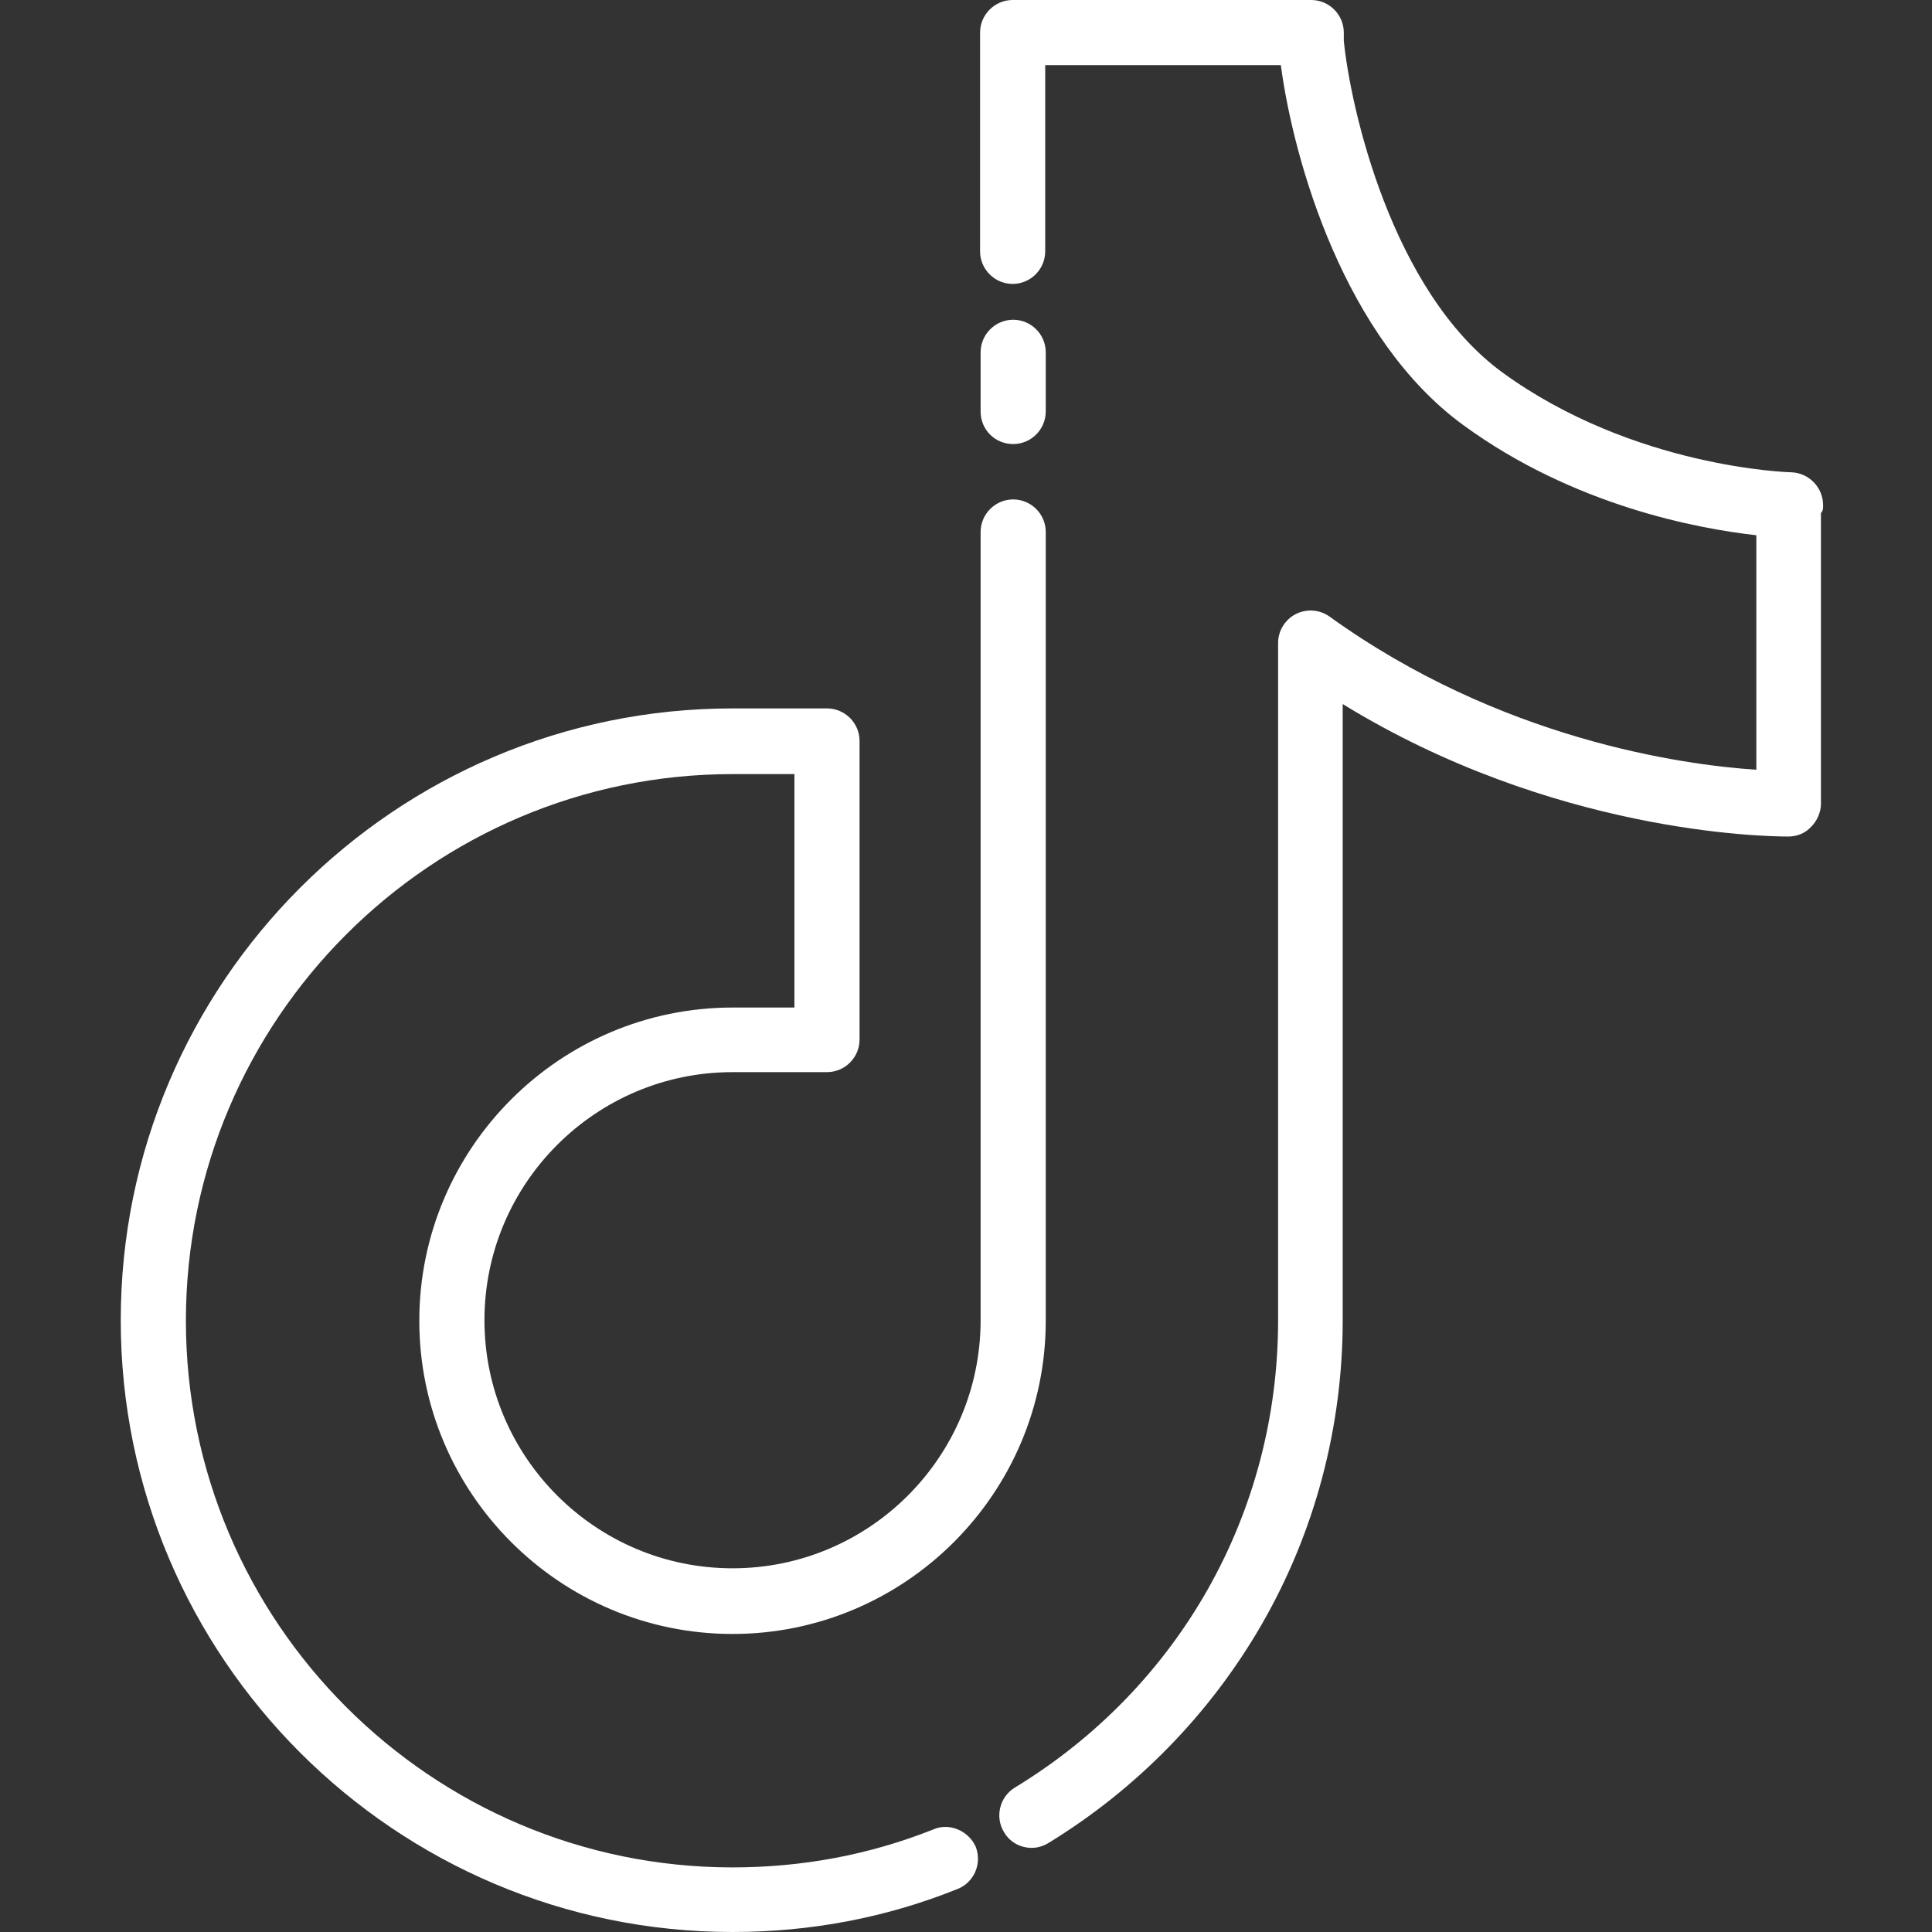
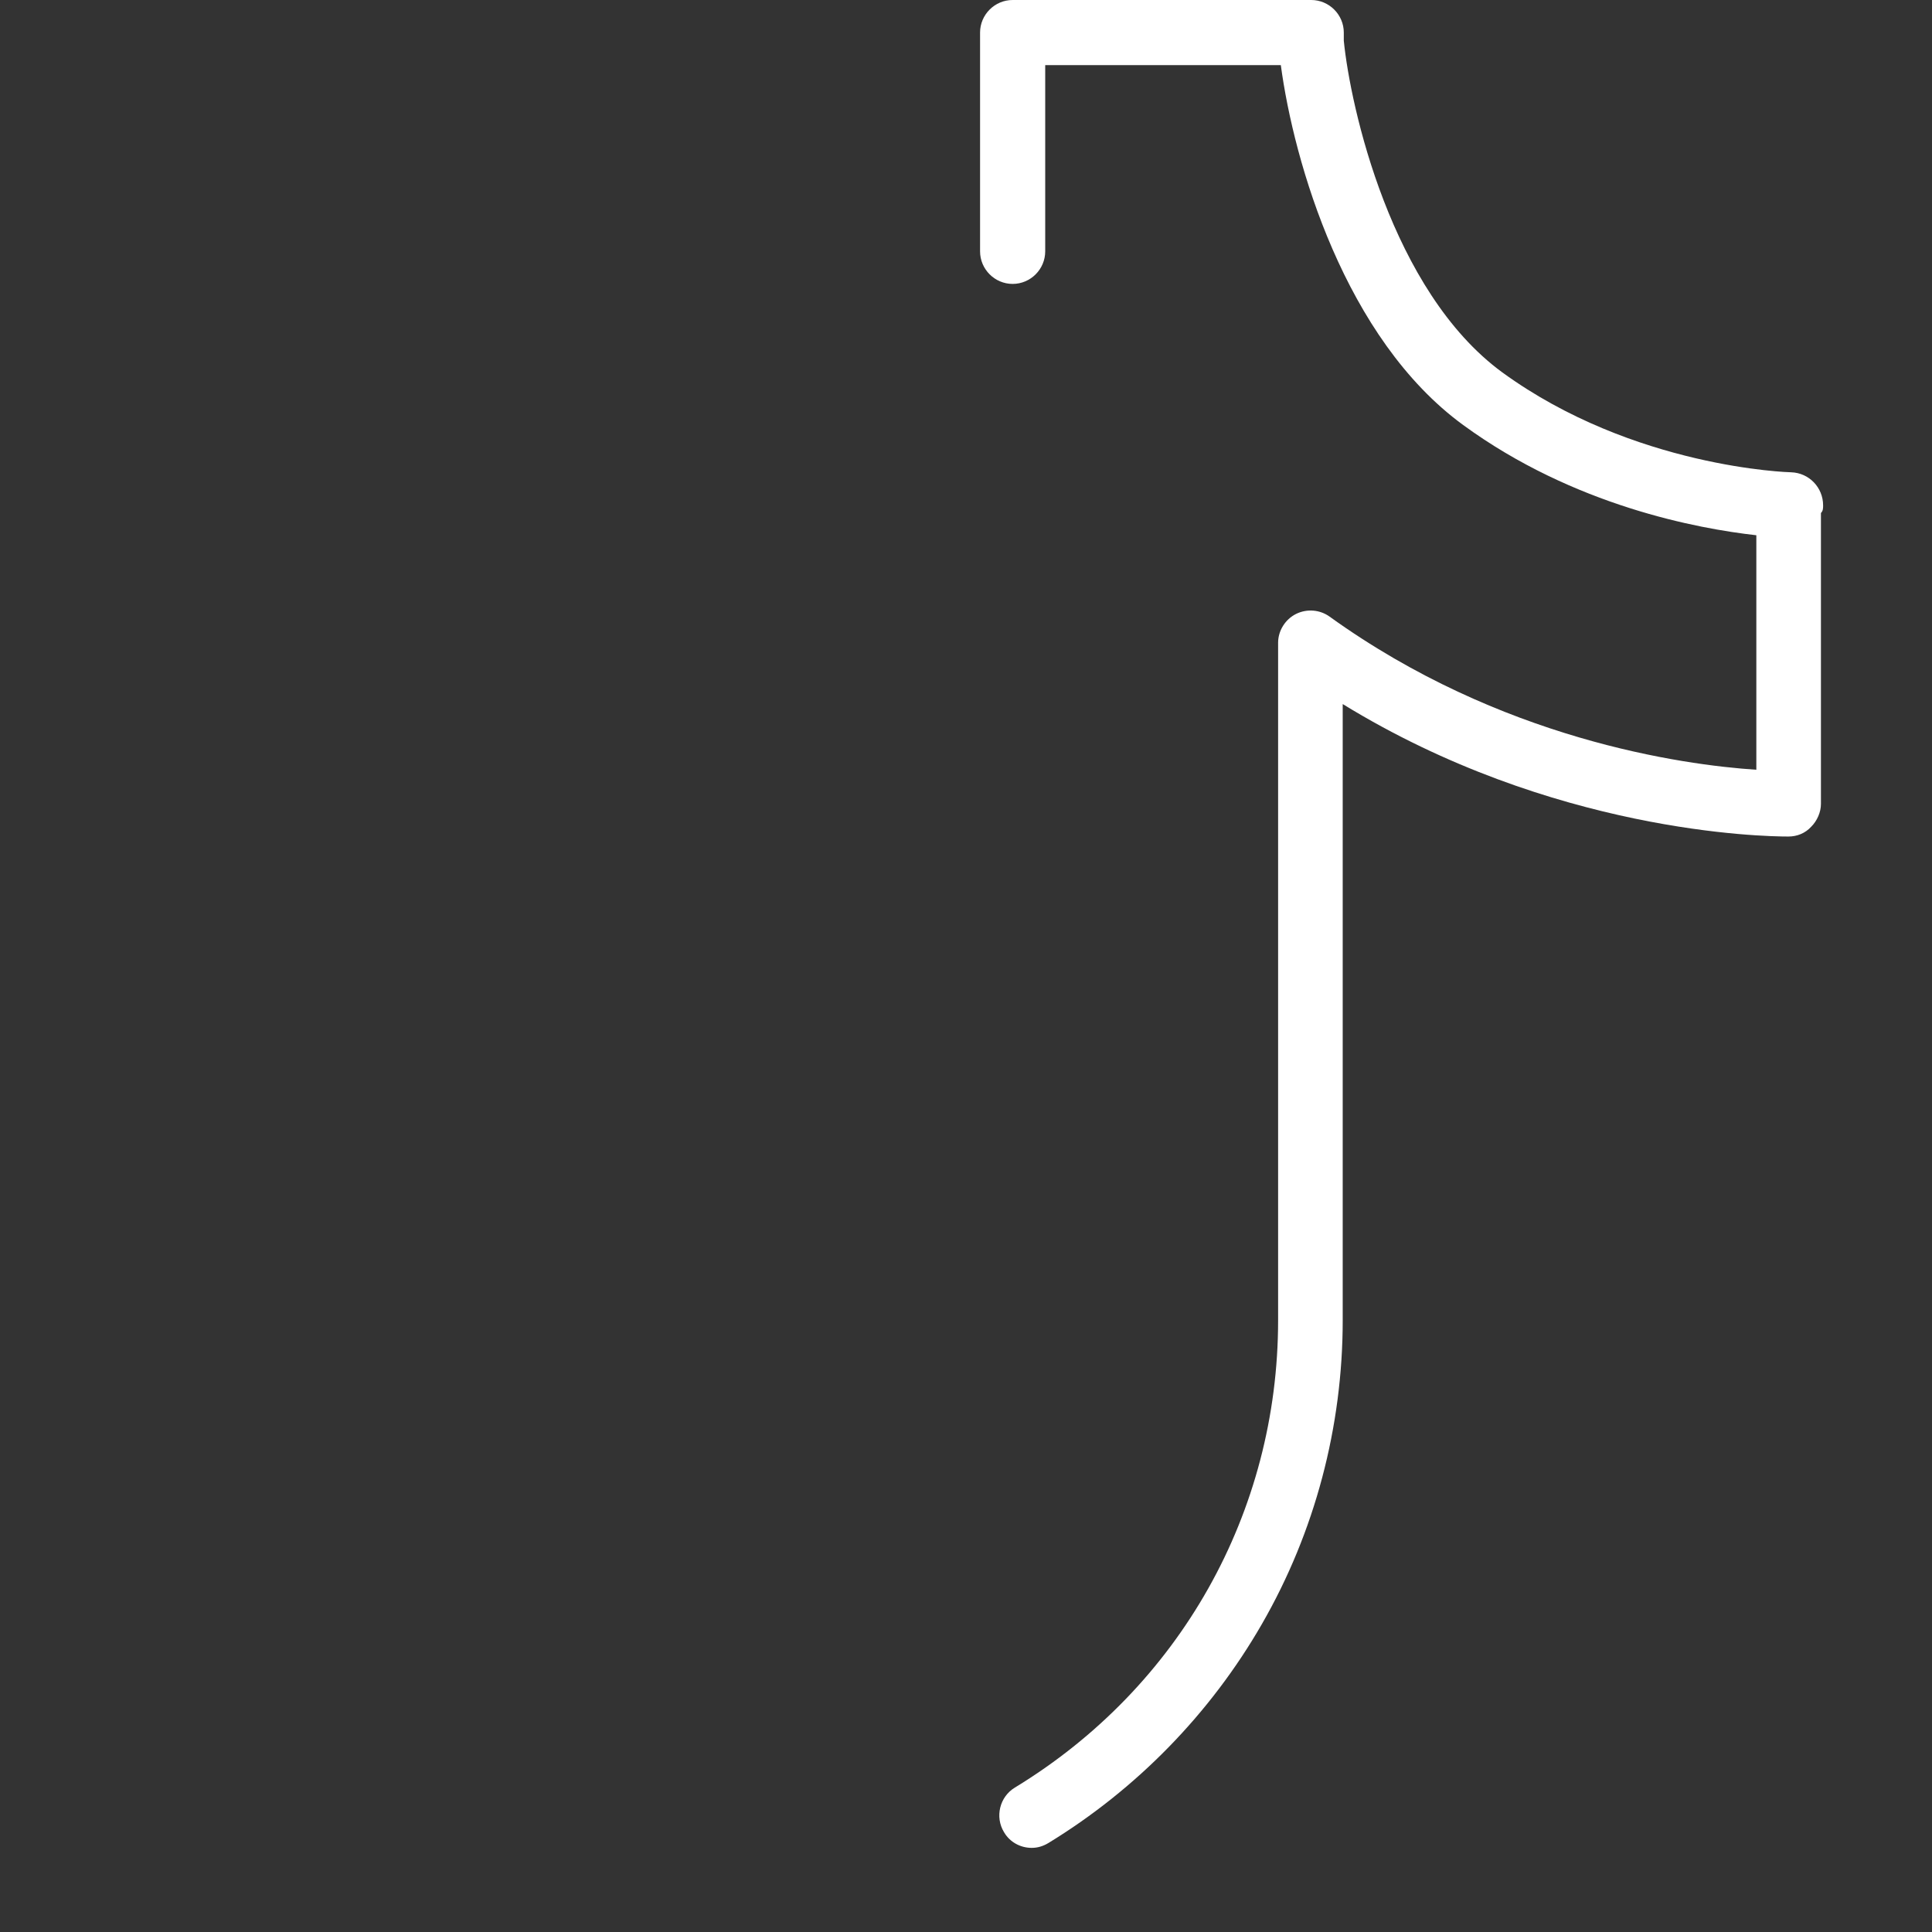
<svg xmlns="http://www.w3.org/2000/svg" width="64" height="64" viewBox="0 0 64 64" fill="none">
  <rect x="0" y="0" width="64" height="64" fill="#333333" stroke="none" />
-   <path d="M33.563 14.71C34.157 14.71 34.642 14.224 34.642 13.631V11.671C34.642 11.077 34.157 10.592 33.563 10.592C32.97 10.592 32.484 11.077 32.484 11.671V13.631C32.484 14.242 32.97 14.71 33.563 14.71Z" fill="white" />
  <path d="M60.393 16.742C60.393 16.148 59.926 15.663 59.332 15.645C59.279 15.645 54.117 15.501 49.766 12.336C46.079 9.639 44.73 3.525 44.515 1.349V1.079C44.515 0.486 44.029 0 43.436 0H33.545C32.952 0 32.466 0.486 32.466 1.079V8.326C32.466 8.919 32.952 9.405 33.545 9.405C34.139 9.405 34.624 8.919 34.624 8.326V2.158H42.429C42.86 5.377 44.551 11.221 48.471 14.08C52.139 16.76 56.257 17.515 58.181 17.731V25.499C55.718 25.337 49.694 24.492 44.047 20.428C43.724 20.194 43.292 20.159 42.932 20.338C42.573 20.518 42.339 20.896 42.339 21.291V43.734C42.339 50.099 39.084 55.89 33.617 59.217C33.114 59.522 32.952 60.188 33.258 60.691C33.456 61.033 33.815 61.213 34.175 61.213C34.373 61.213 34.552 61.159 34.732 61.051C37.645 59.271 40.091 56.771 41.799 53.804C43.562 50.747 44.479 47.258 44.479 43.734V23.323C51.42 27.585 58.397 27.711 59.242 27.711C59.53 27.711 59.8 27.603 59.998 27.387C60.196 27.19 60.321 26.902 60.321 26.632V16.994C60.393 16.922 60.393 16.832 60.393 16.742Z" fill="white" />
-   <path d="M30.92 60.601C28.798 61.446 26.568 61.86 24.266 61.86C14.286 61.86 6.158 53.732 6.158 43.752C6.158 33.771 14.286 25.643 24.266 25.643H26.316V33.376H24.266C18.548 33.376 13.89 38.033 13.89 43.752C13.89 49.47 18.548 54.127 24.266 54.127C29.985 54.127 34.642 49.47 34.642 43.752V17.623C34.642 17.029 34.157 16.544 33.563 16.544C32.97 16.544 32.484 17.029 32.484 17.623V43.734C32.484 48.265 28.798 51.952 24.266 51.952C19.735 51.952 16.048 48.265 16.048 43.734C16.048 39.202 19.735 35.516 24.266 35.516H27.395C27.989 35.516 28.474 35.03 28.474 34.437V24.546C28.474 23.953 27.989 23.467 27.395 23.467H24.266C13.081 23.467 4 32.566 4 43.734C4 54.919 13.099 64 24.266 64C26.838 64 29.337 63.532 31.711 62.579C32.269 62.364 32.538 61.734 32.323 61.177C32.089 60.655 31.459 60.367 30.92 60.601Z" fill="white" />
</svg>